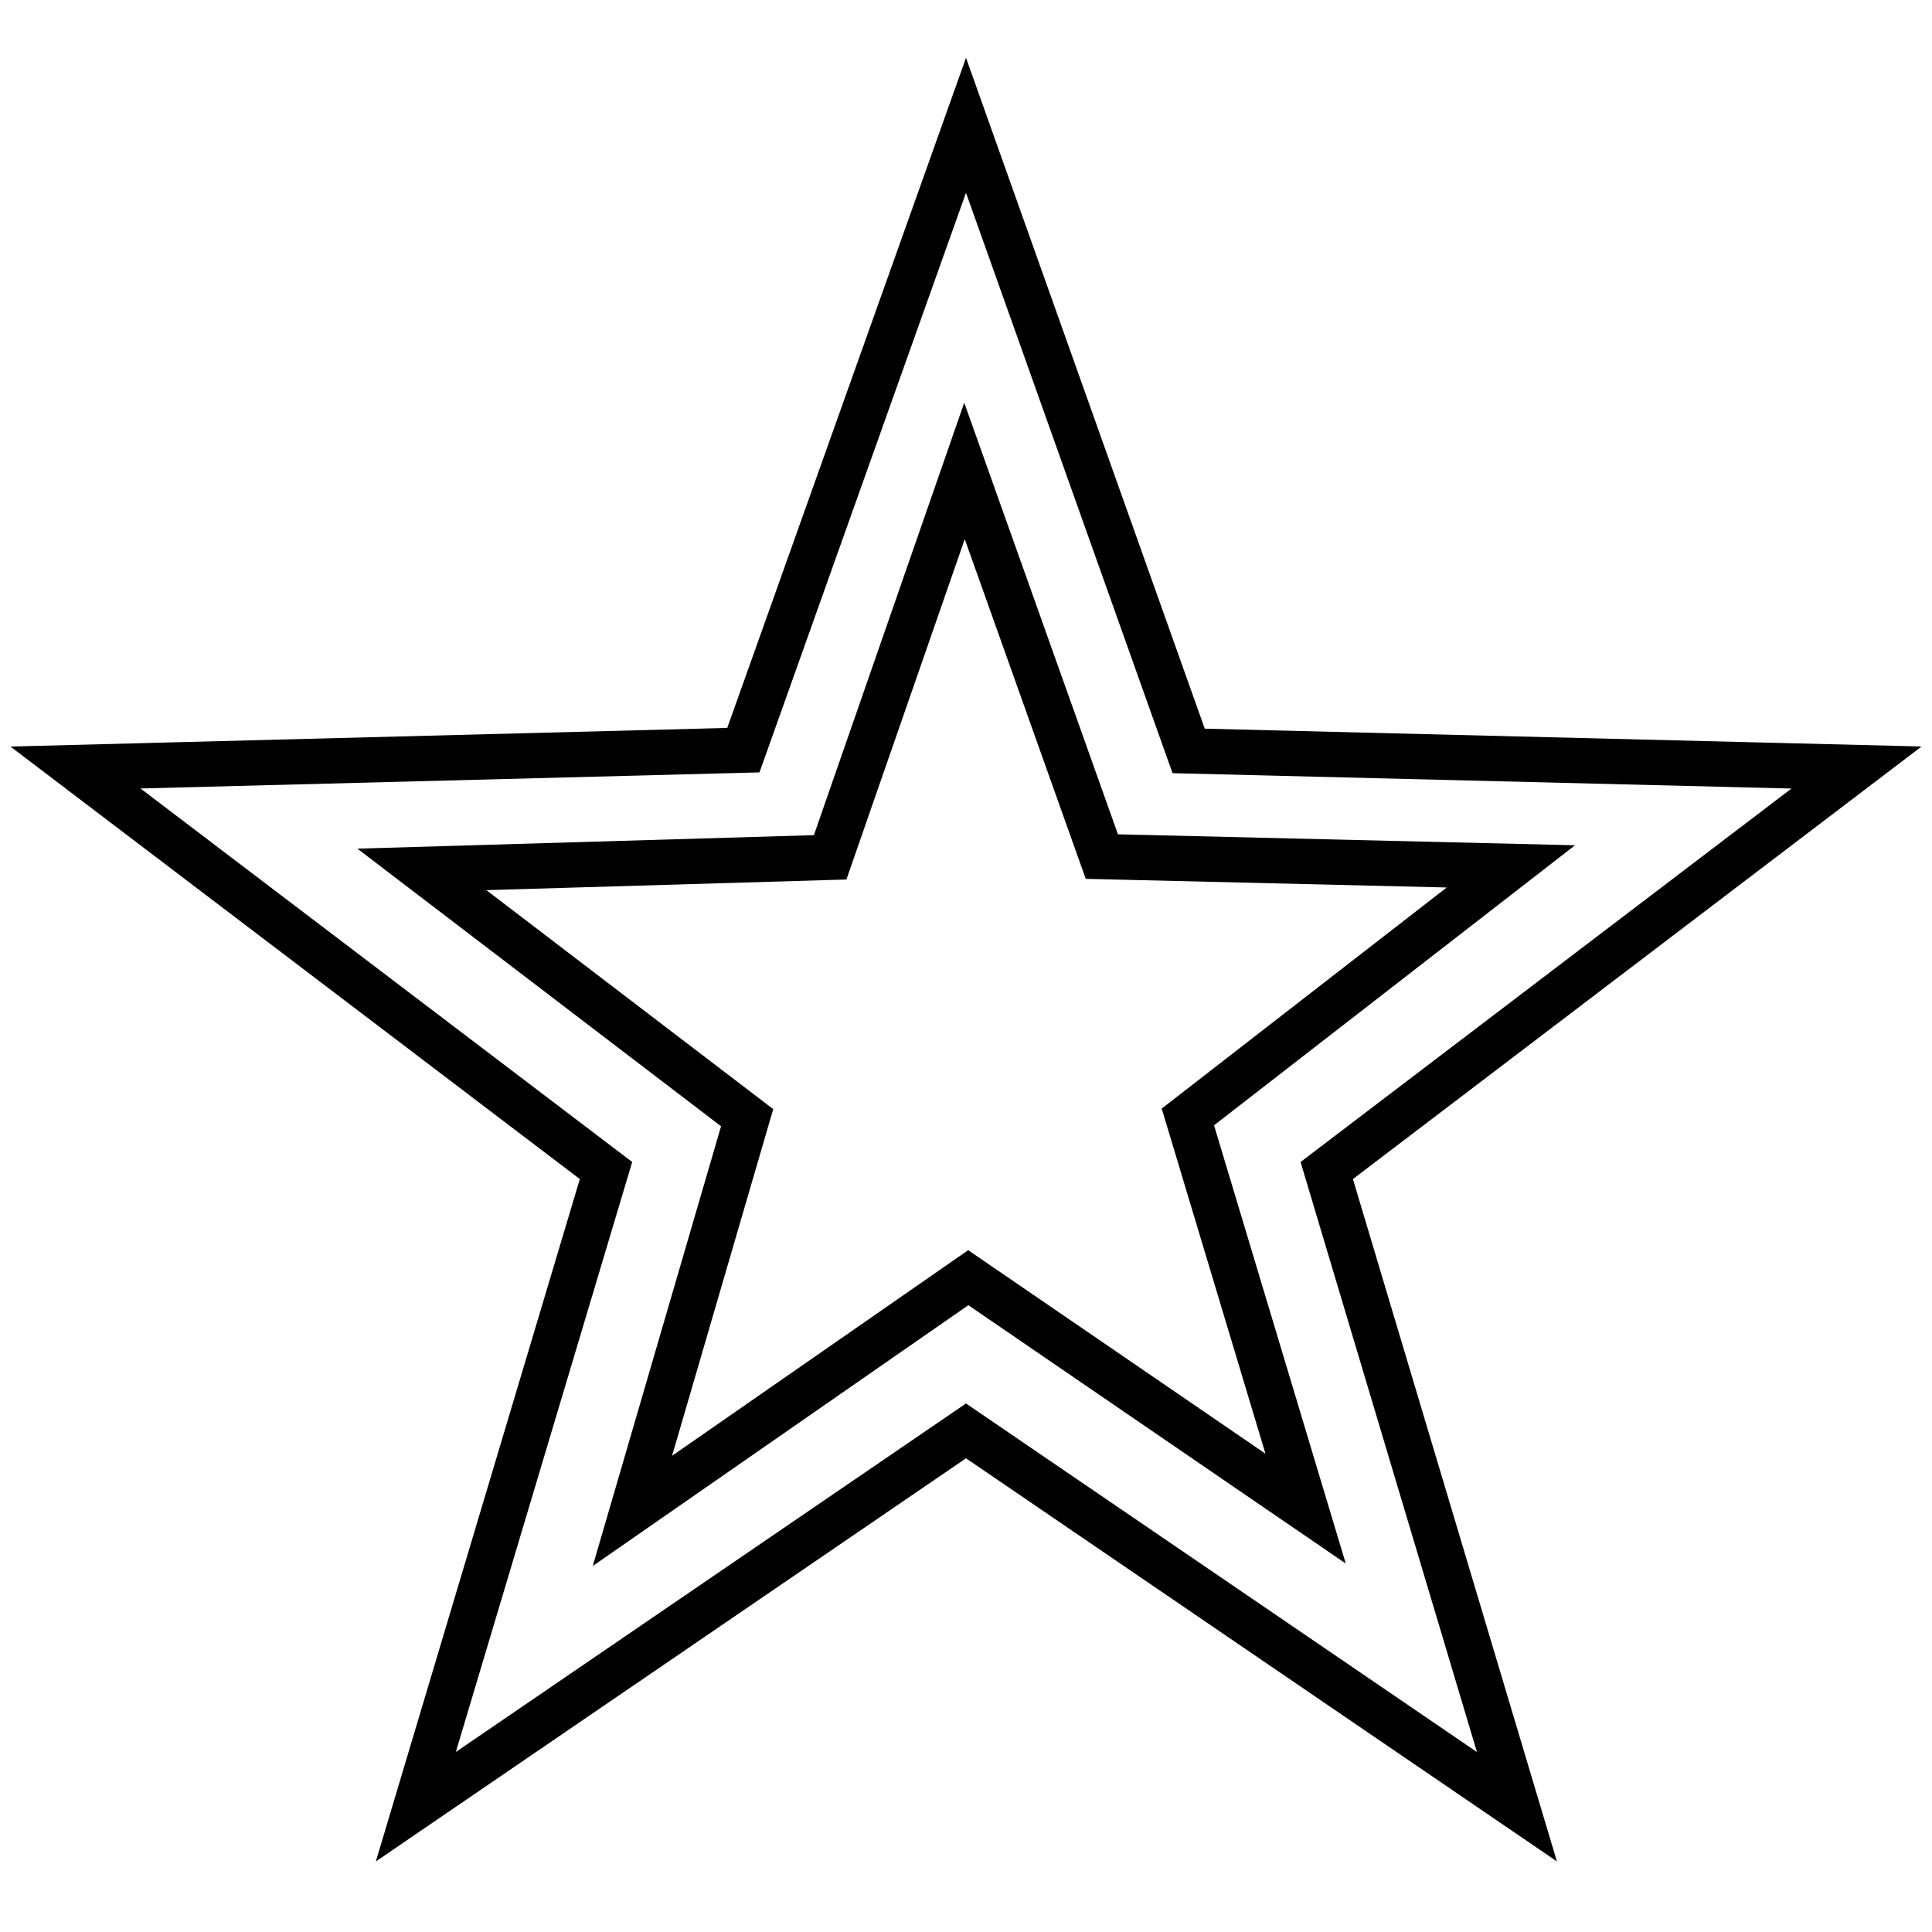
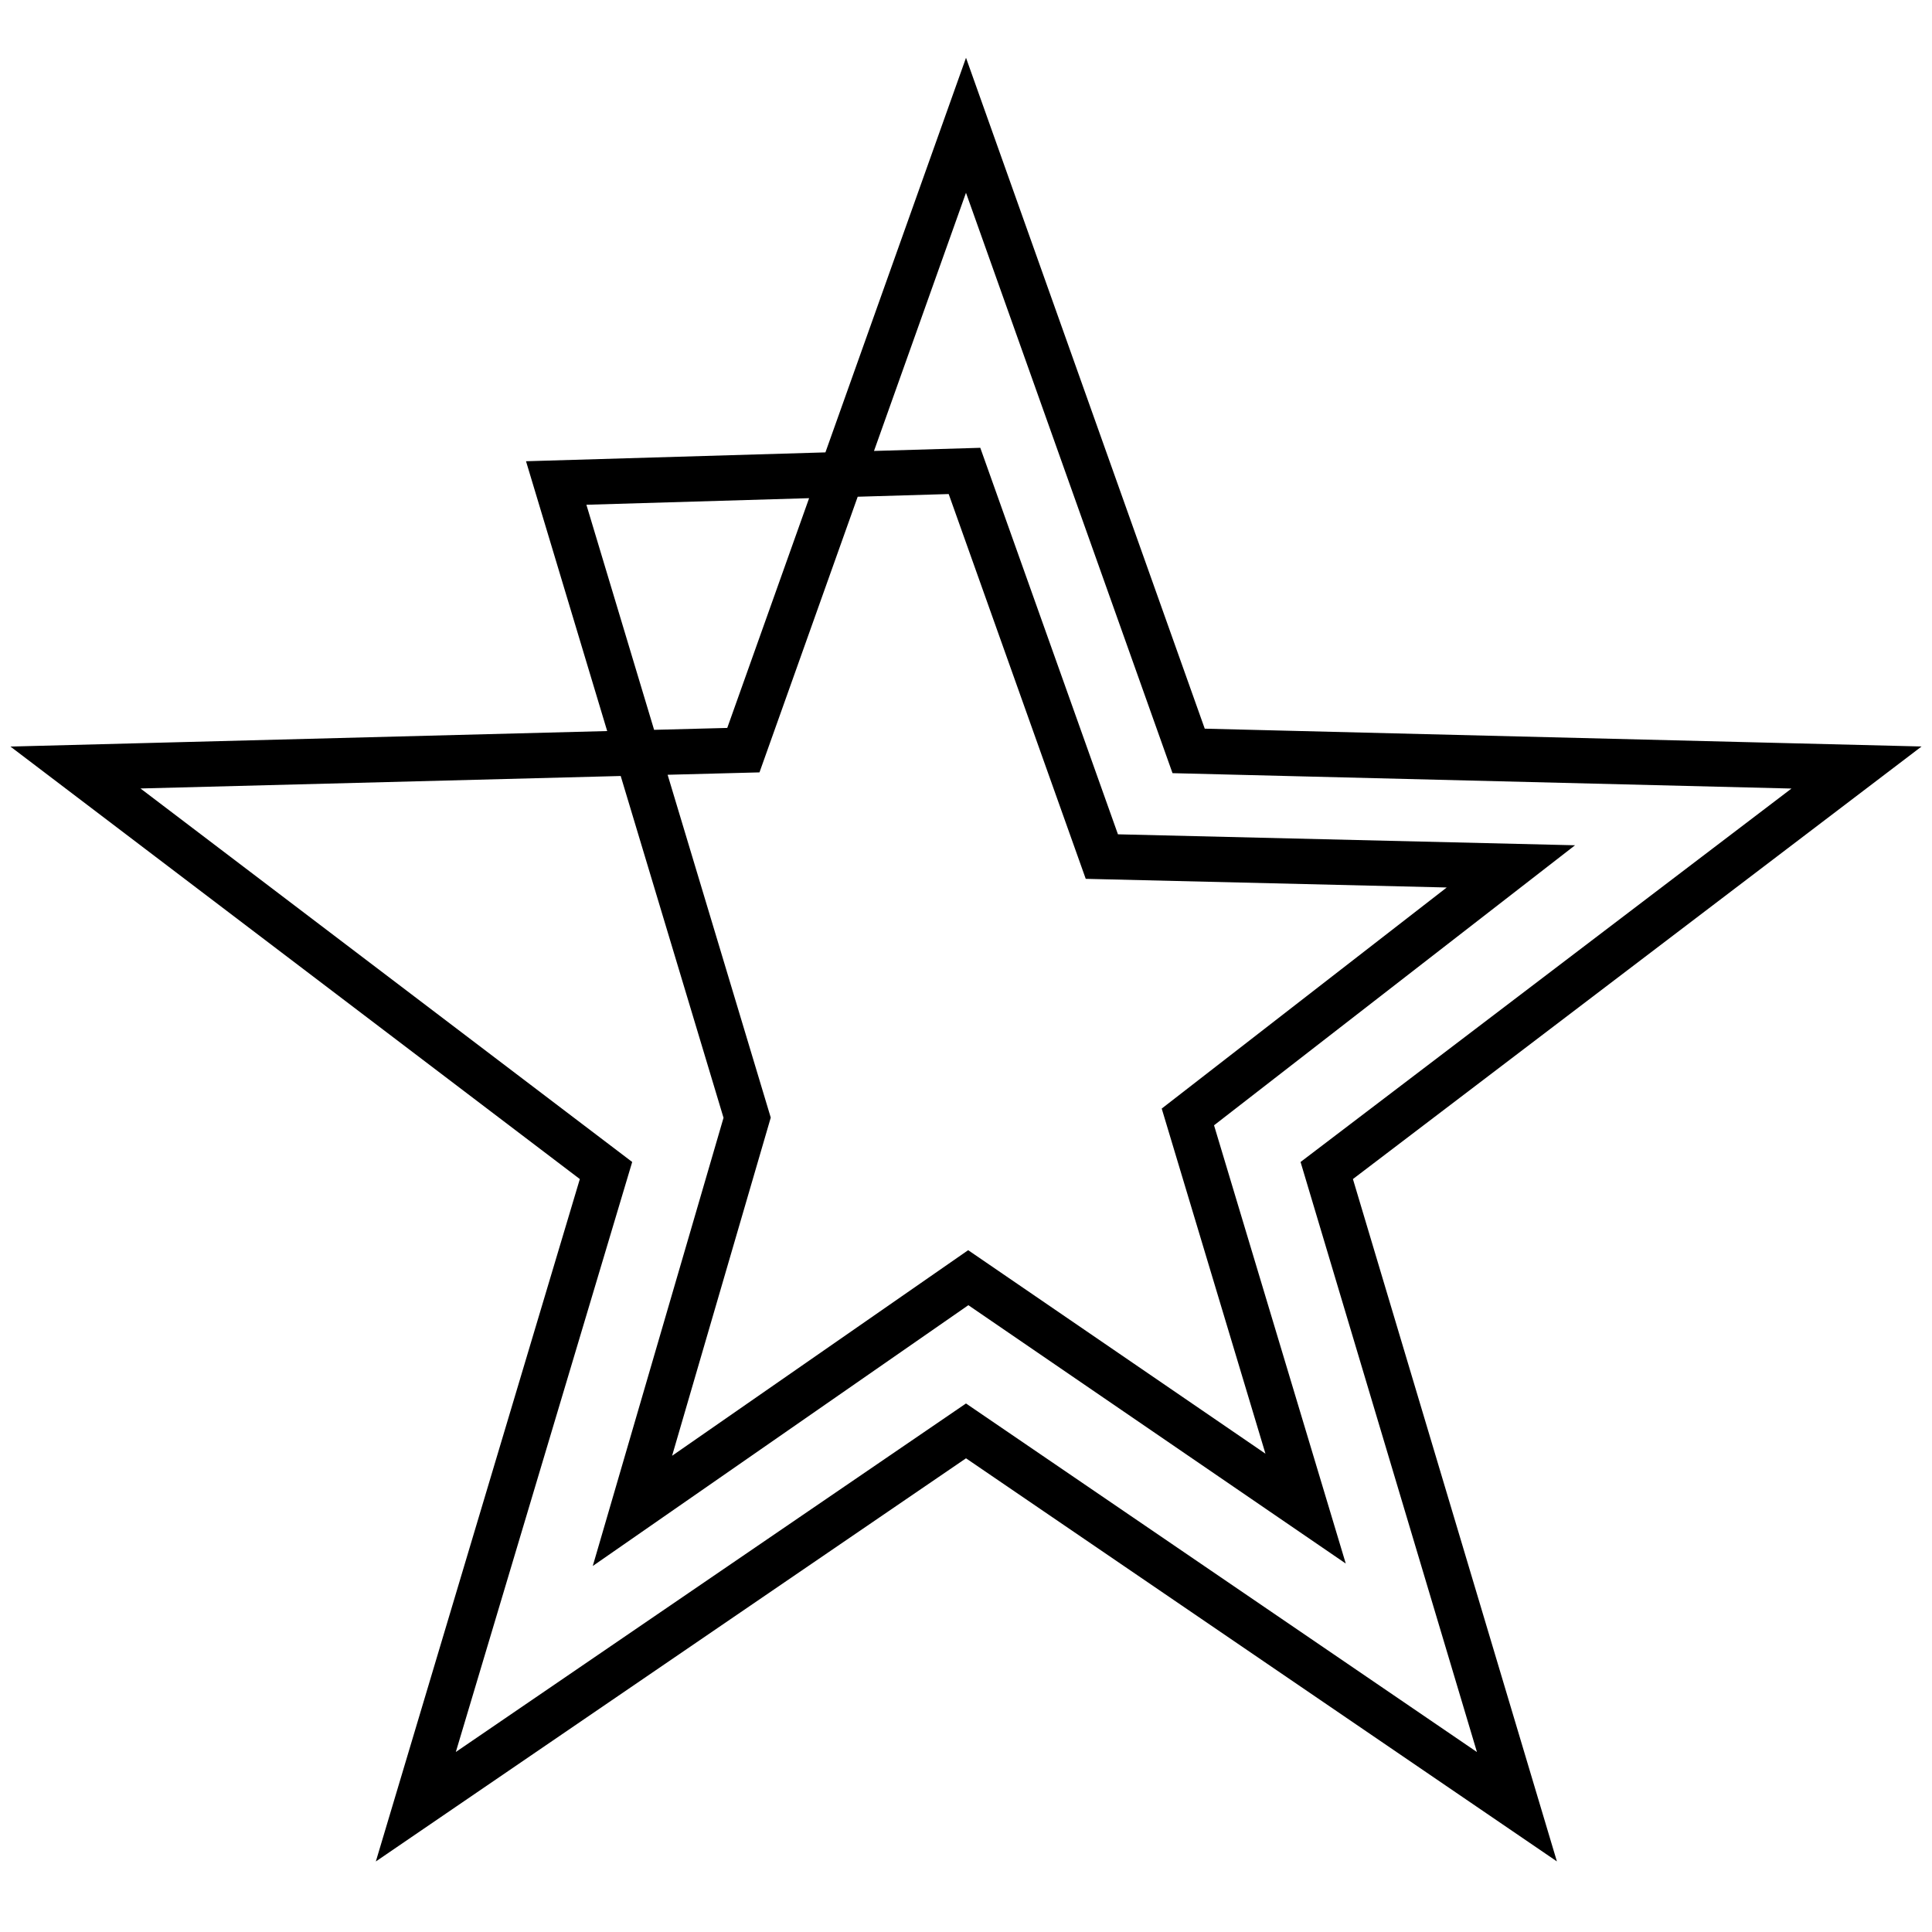
<svg xmlns="http://www.w3.org/2000/svg" version="1.1" x="0px" y="0px" viewBox="0 0 256 256" enable-background="new 0 0 256 256" xml:space="preserve">
  <g>
    <g>
-       <path stroke-width="6" fill-opacity="0" stroke="#000000" d="M175.8,155.1l25.2,84.3L128,189.6l-72.9,49.8l25.2-84.3L10,101.7l88.5-2.3L128,16.6l29.5,82.9l88.5,2.2L175.8,155.1z M146,113.5l-18.2-51.1L110,113.6l-54.1,1.6L99,148.1l-15.2,52.1l44.5-30.9l44.7,30.6l-15.6-51.9l42.8-33.2L146,113.5z" />
+       <path stroke-width="6" fill-opacity="0" stroke="#000000" d="M175.8,155.1l25.2,84.3L128,189.6l-72.9,49.8l25.2-84.3L10,101.7l88.5-2.3L128,16.6l29.5,82.9l88.5,2.2L175.8,155.1z M146,113.5l-18.2-51.1l-54.1,1.6L99,148.1l-15.2,52.1l44.5-30.9l44.7,30.6l-15.6-51.9l42.8-33.2L146,113.5z" />
    </g>
  </g>
</svg>